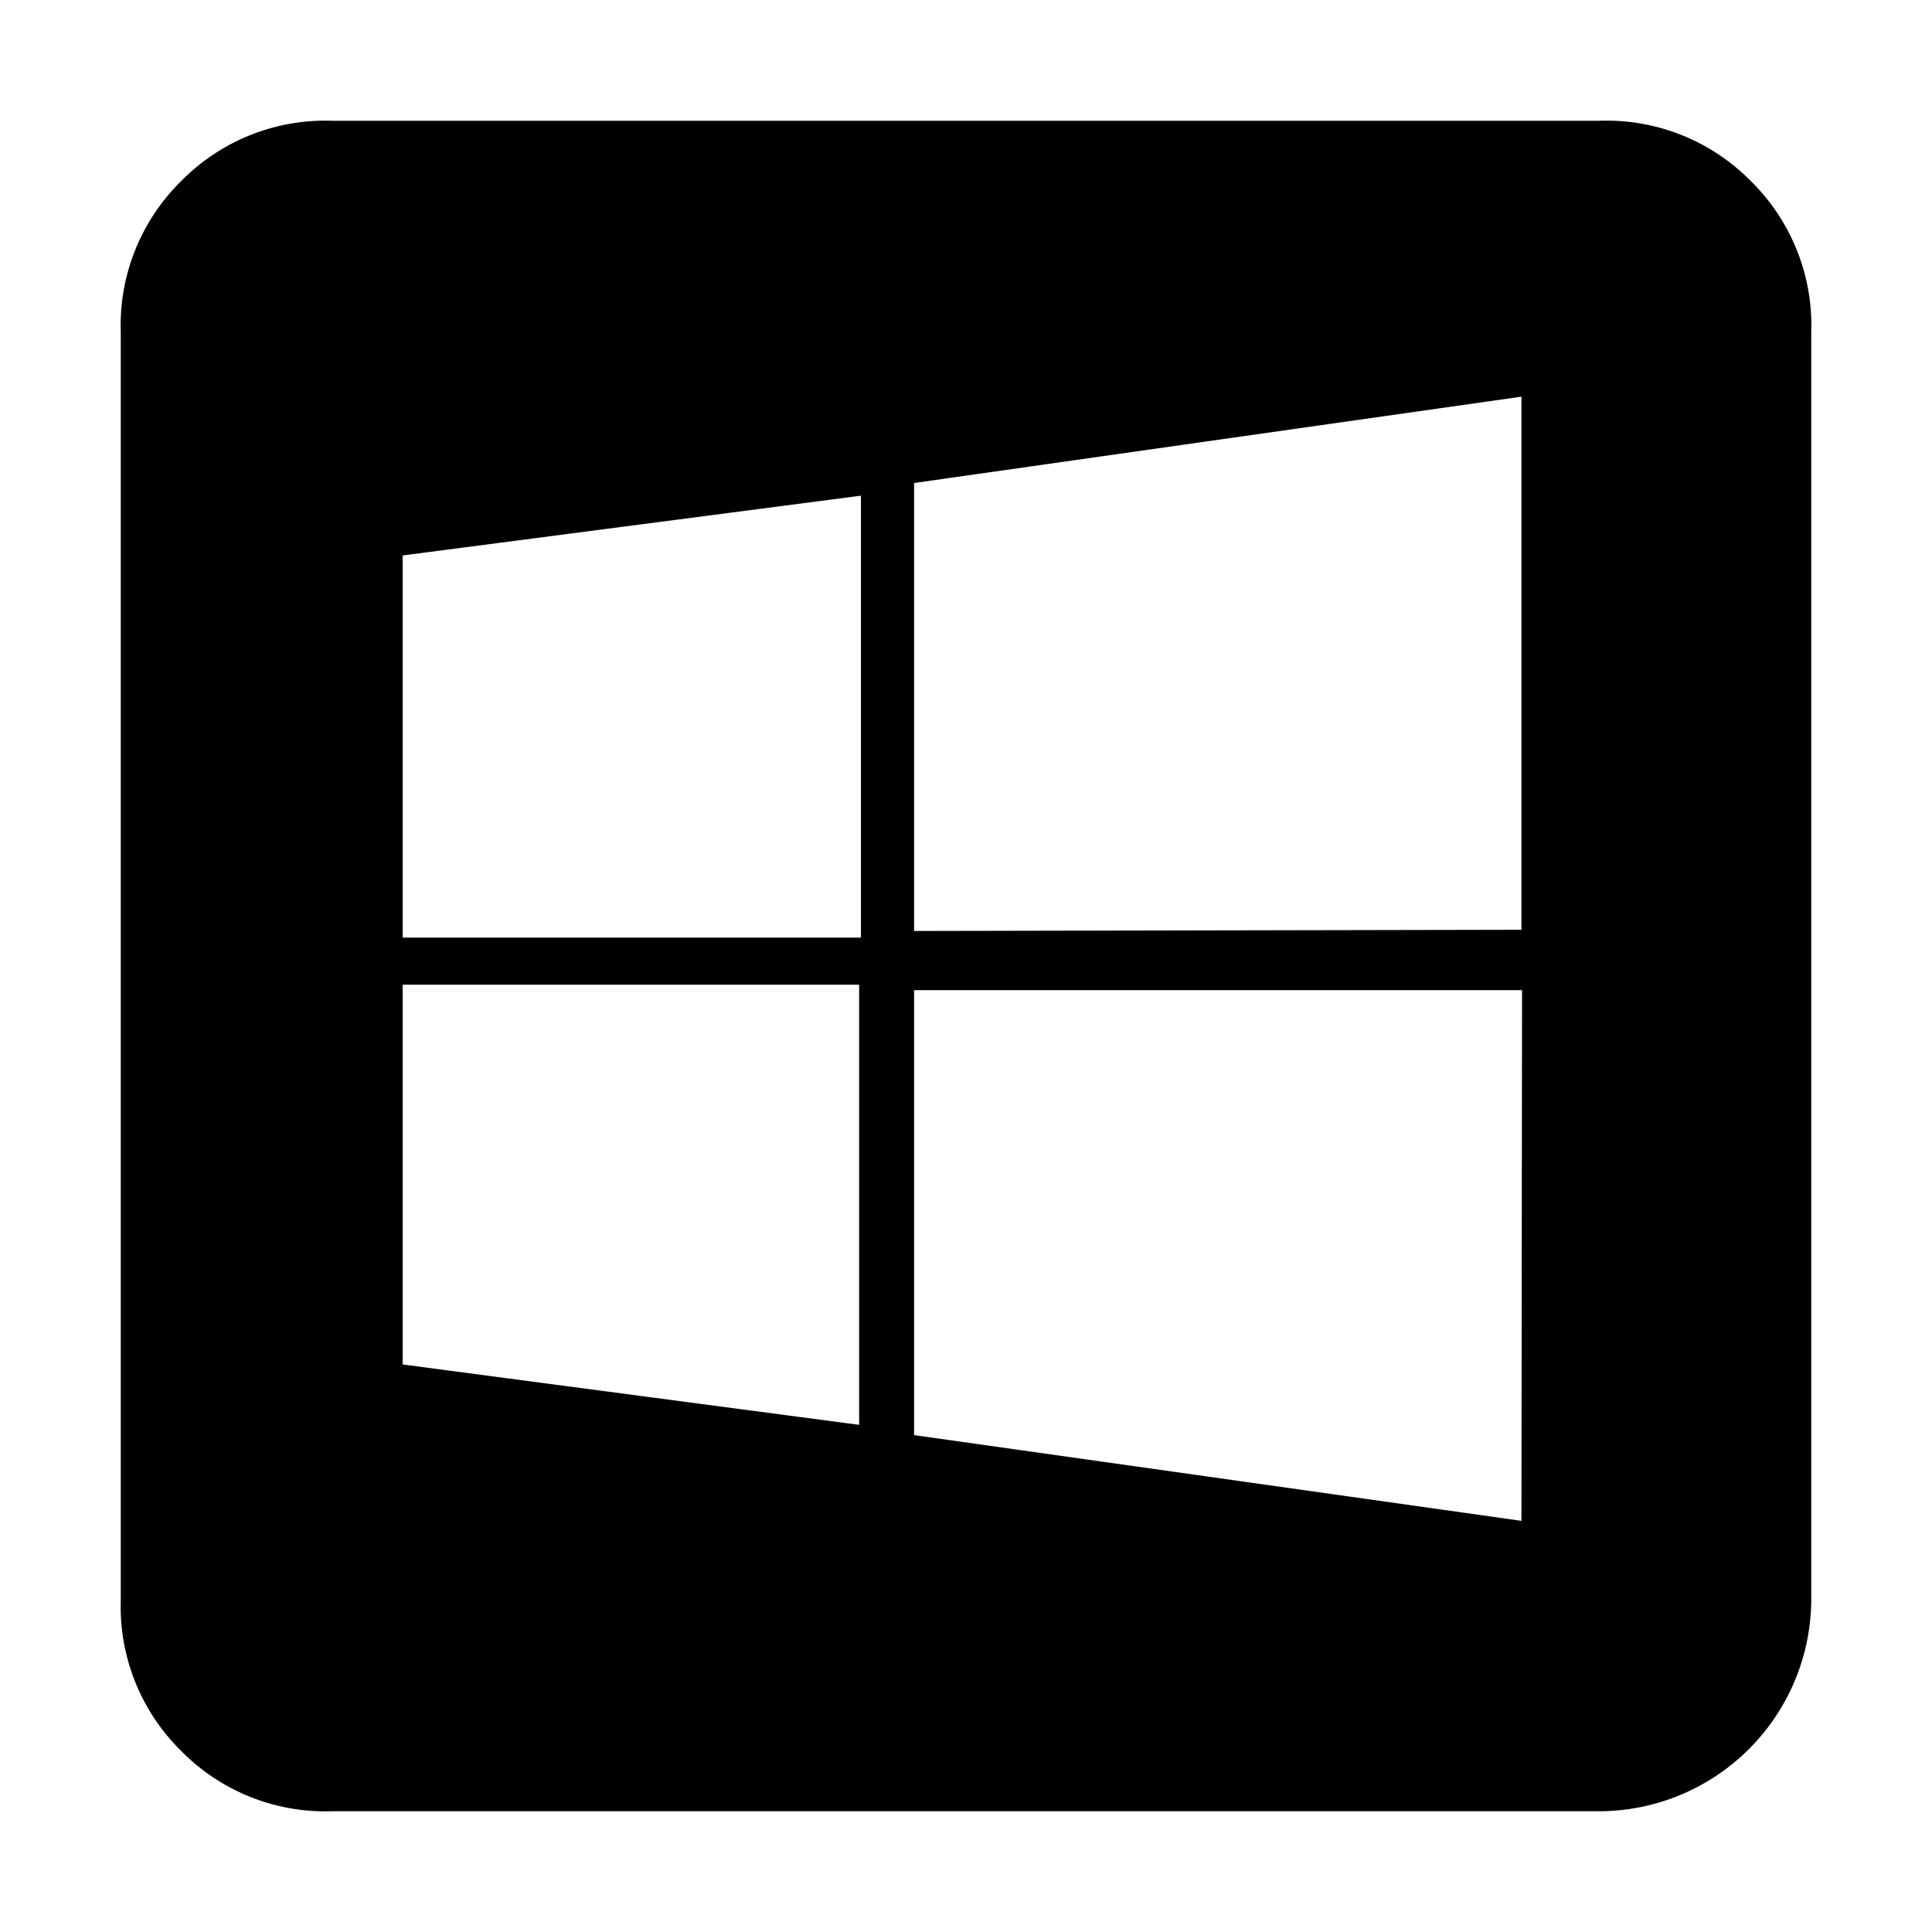
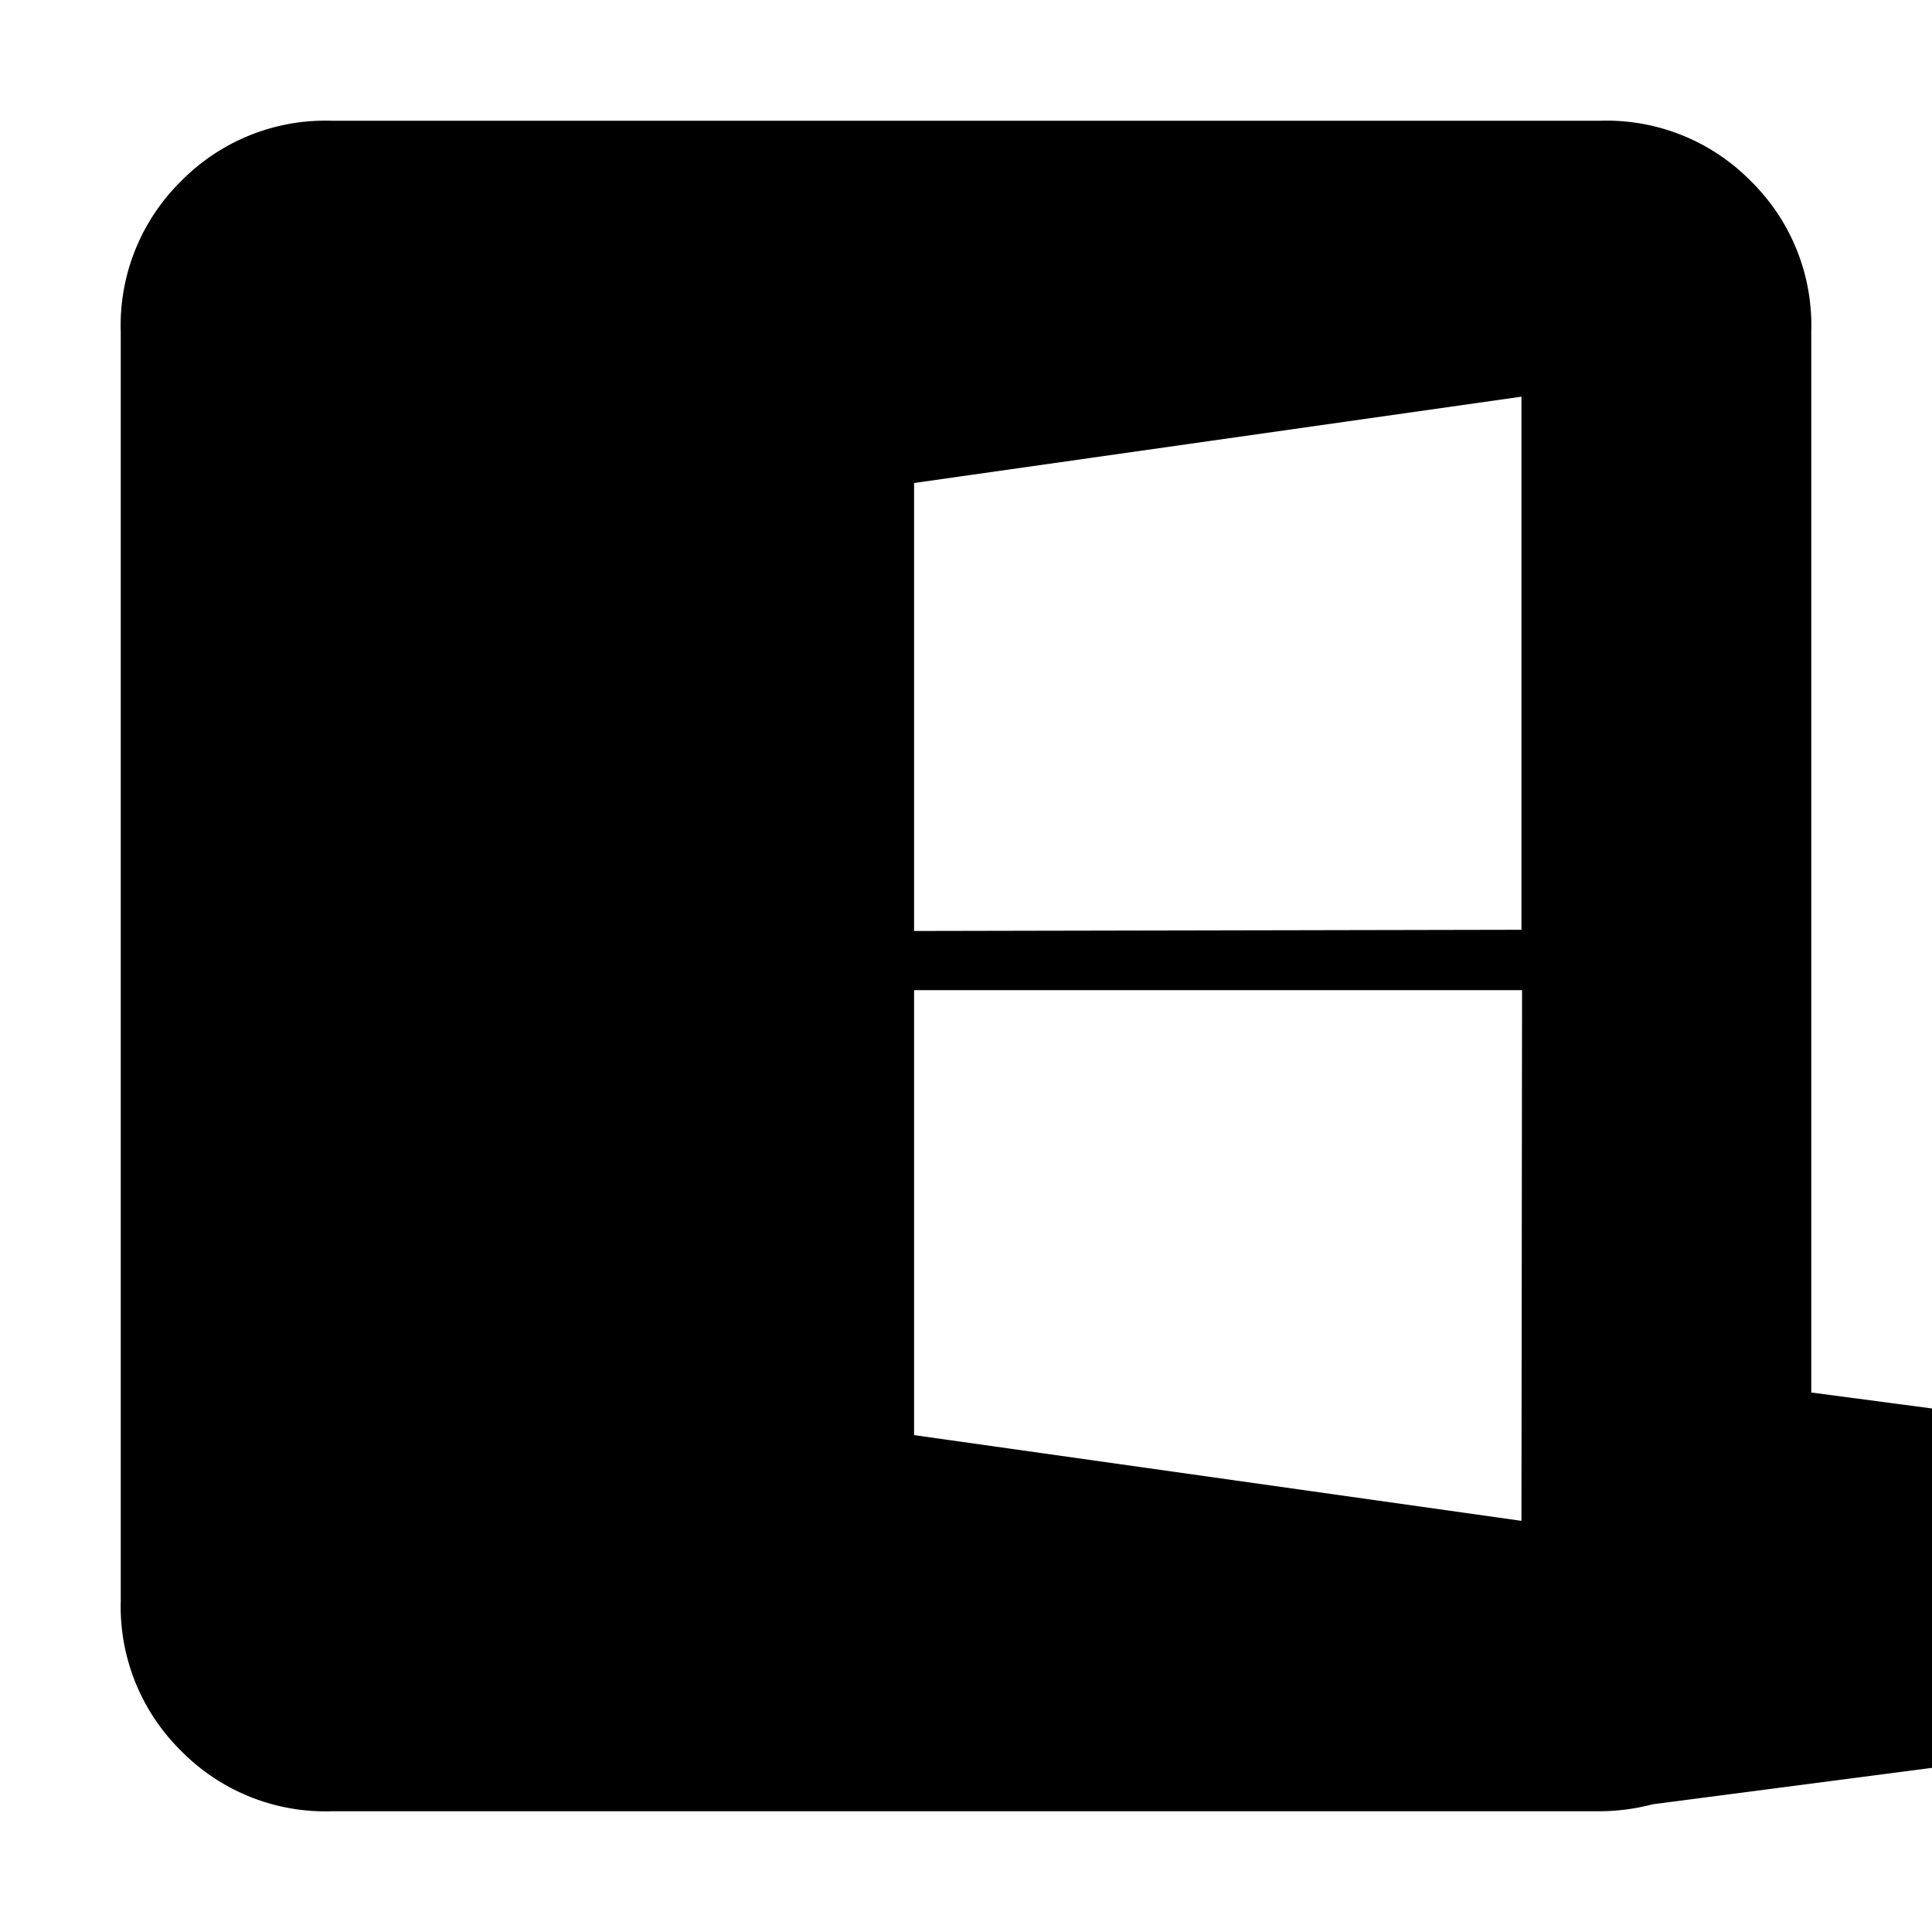
<svg xmlns="http://www.w3.org/2000/svg" fill="#000000" width="800px" height="800px" viewBox="0 0 32 32">
  <title />
  <g id="Windows">
-     <path d="M26.49,30H5.5A3.35,3.35,0,0,1,3,29a3.35,3.35,0,0,1-1-2.48V5.5A3.35,3.35,0,0,1,3,3,3.35,3.35,0,0,1,5.5,2h21A3.35,3.35,0,0,1,29,3,3.35,3.35,0,0,1,30,5.5v21A3.52,3.52,0,0,1,26.49,30ZM6.67,9.2v6.33l7.59,0,0-7.32Zm7.56,7.11-7.56,0V22.6l7.56,1ZM15.14,8v7.42L25.2,15.4V6.57ZM25.21,16.4H15.14v7.37L25.2,25.19Z" />
+     <path d="M26.49,30H5.5A3.35,3.35,0,0,1,3,29a3.35,3.35,0,0,1-1-2.48V5.5A3.35,3.35,0,0,1,3,3,3.35,3.35,0,0,1,5.5,2h21A3.35,3.35,0,0,1,29,3,3.35,3.35,0,0,1,30,5.5v21A3.52,3.52,0,0,1,26.49,30Zv6.33l7.59,0,0-7.32Zm7.56,7.11-7.56,0V22.6l7.56,1ZM15.14,8v7.42L25.2,15.4V6.57ZM25.21,16.4H15.14v7.37L25.2,25.19Z" />
  </g>
</svg>